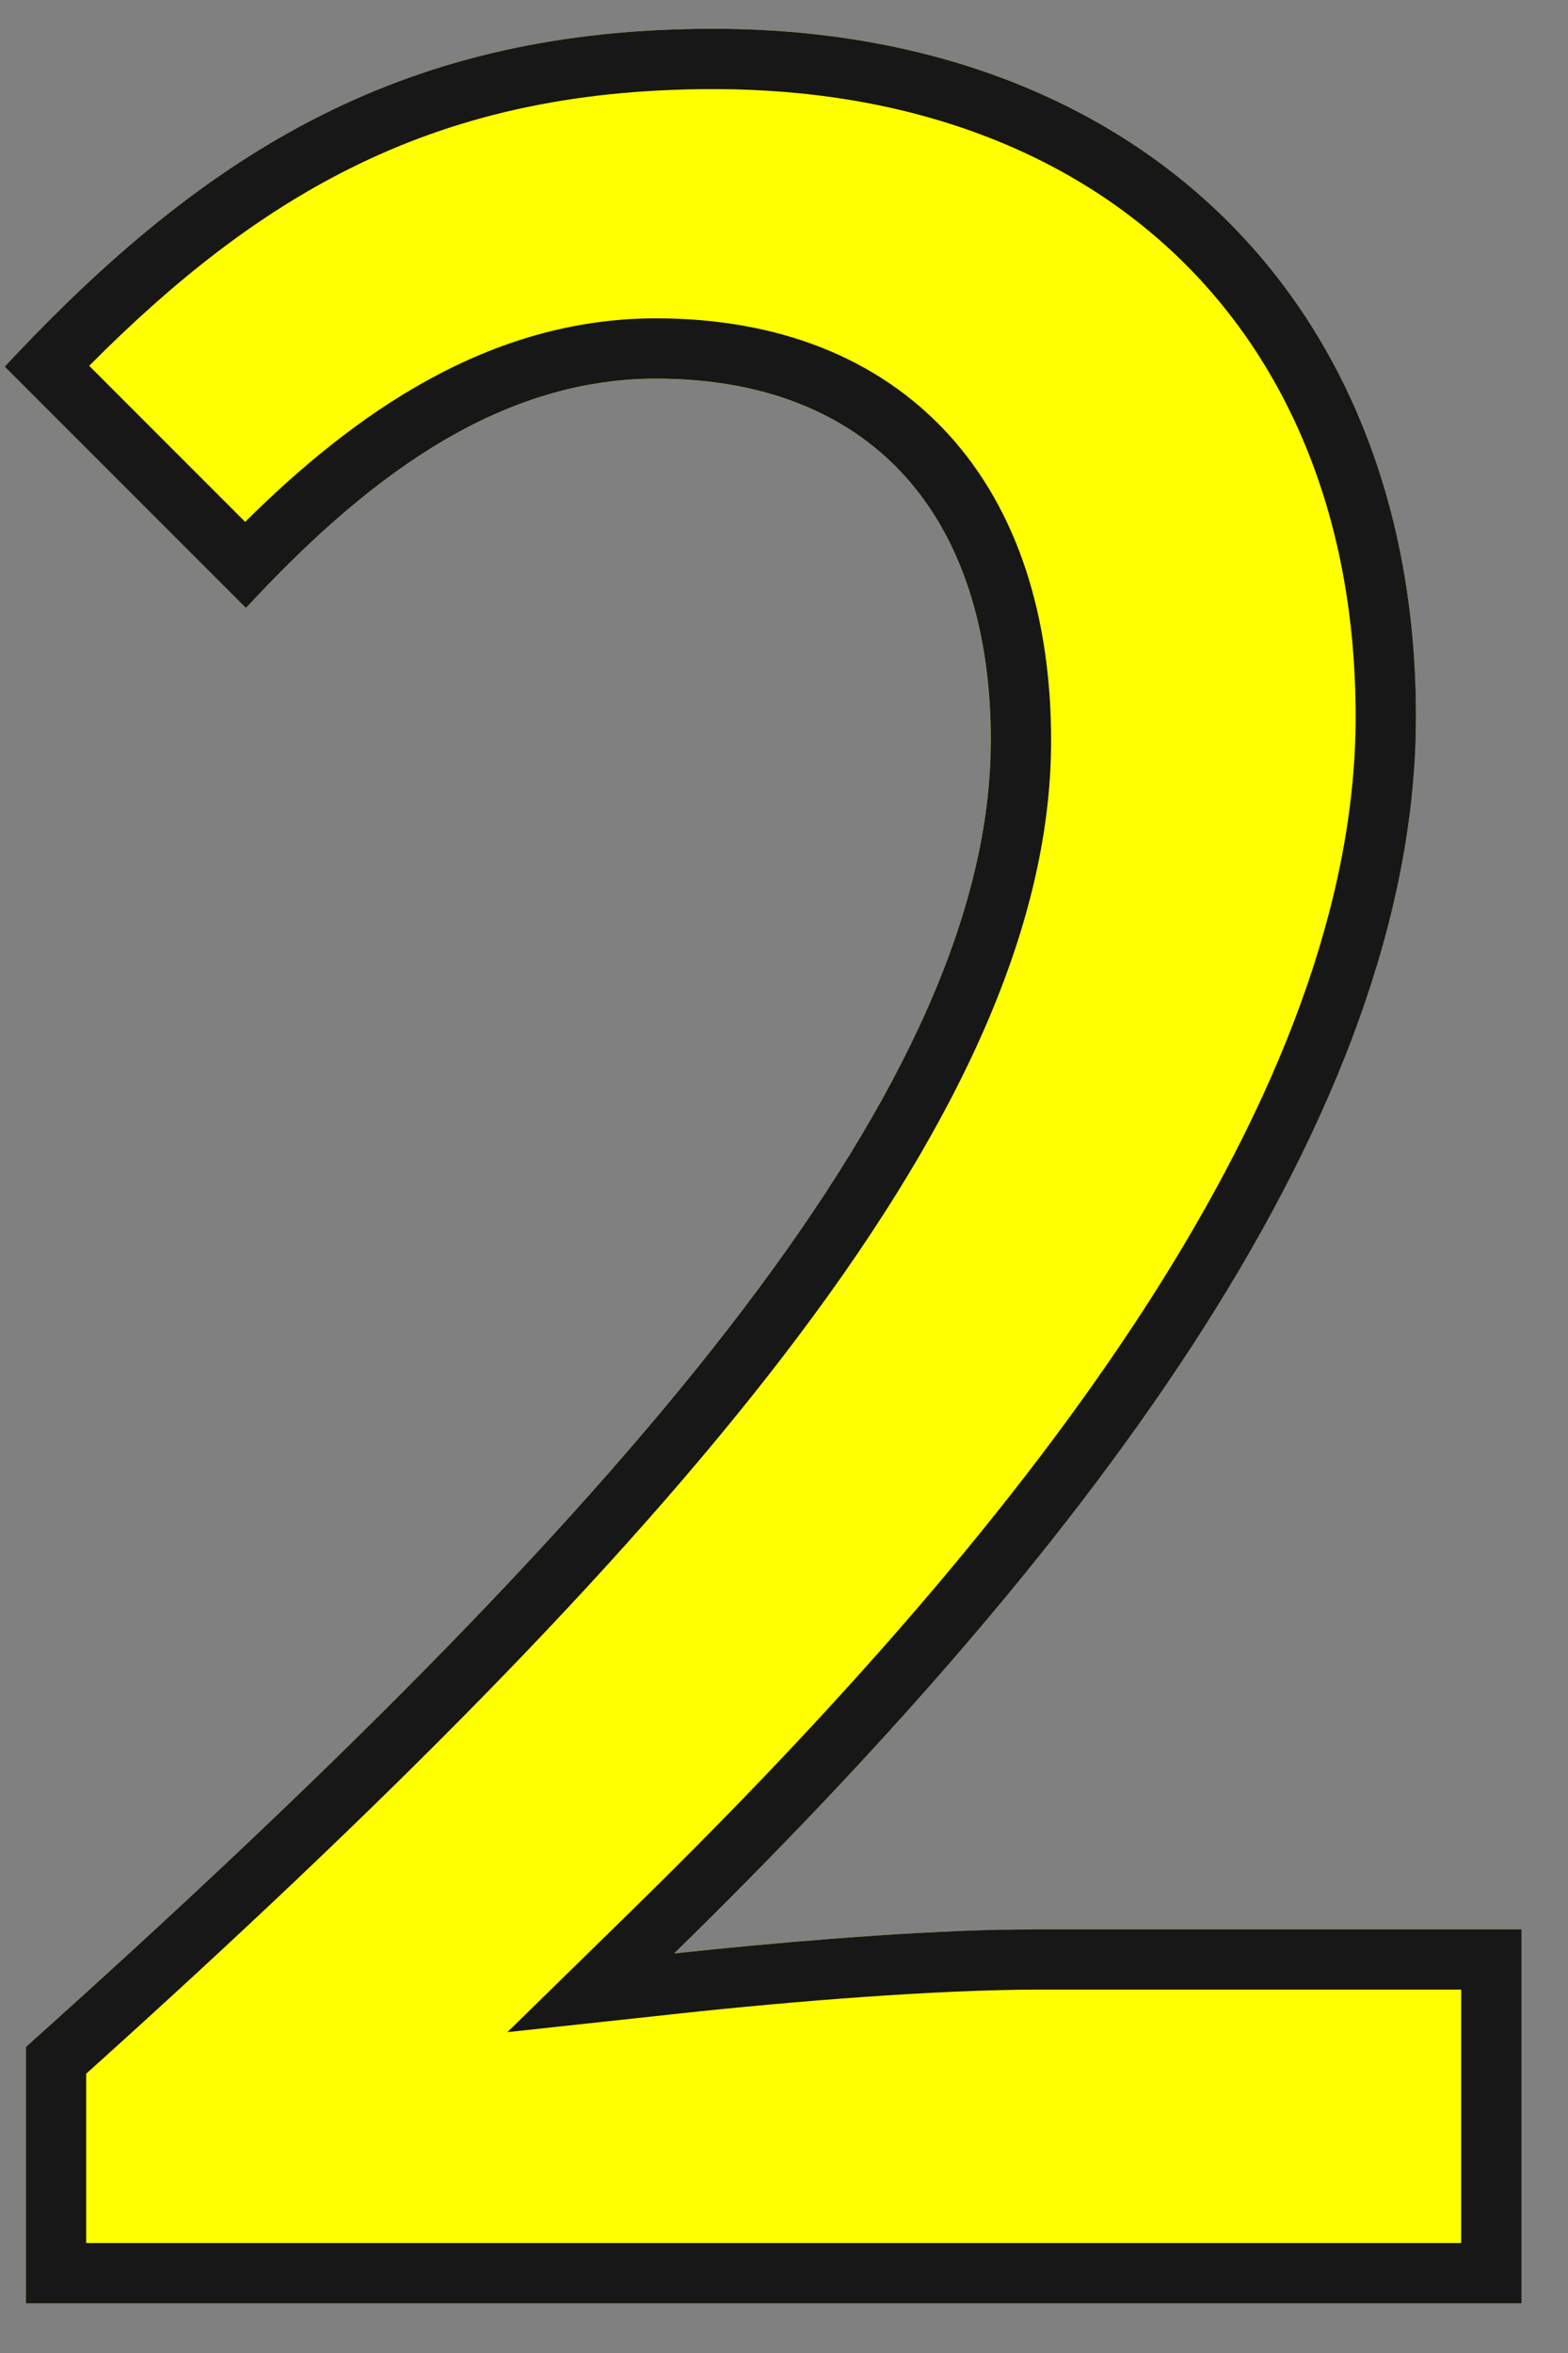
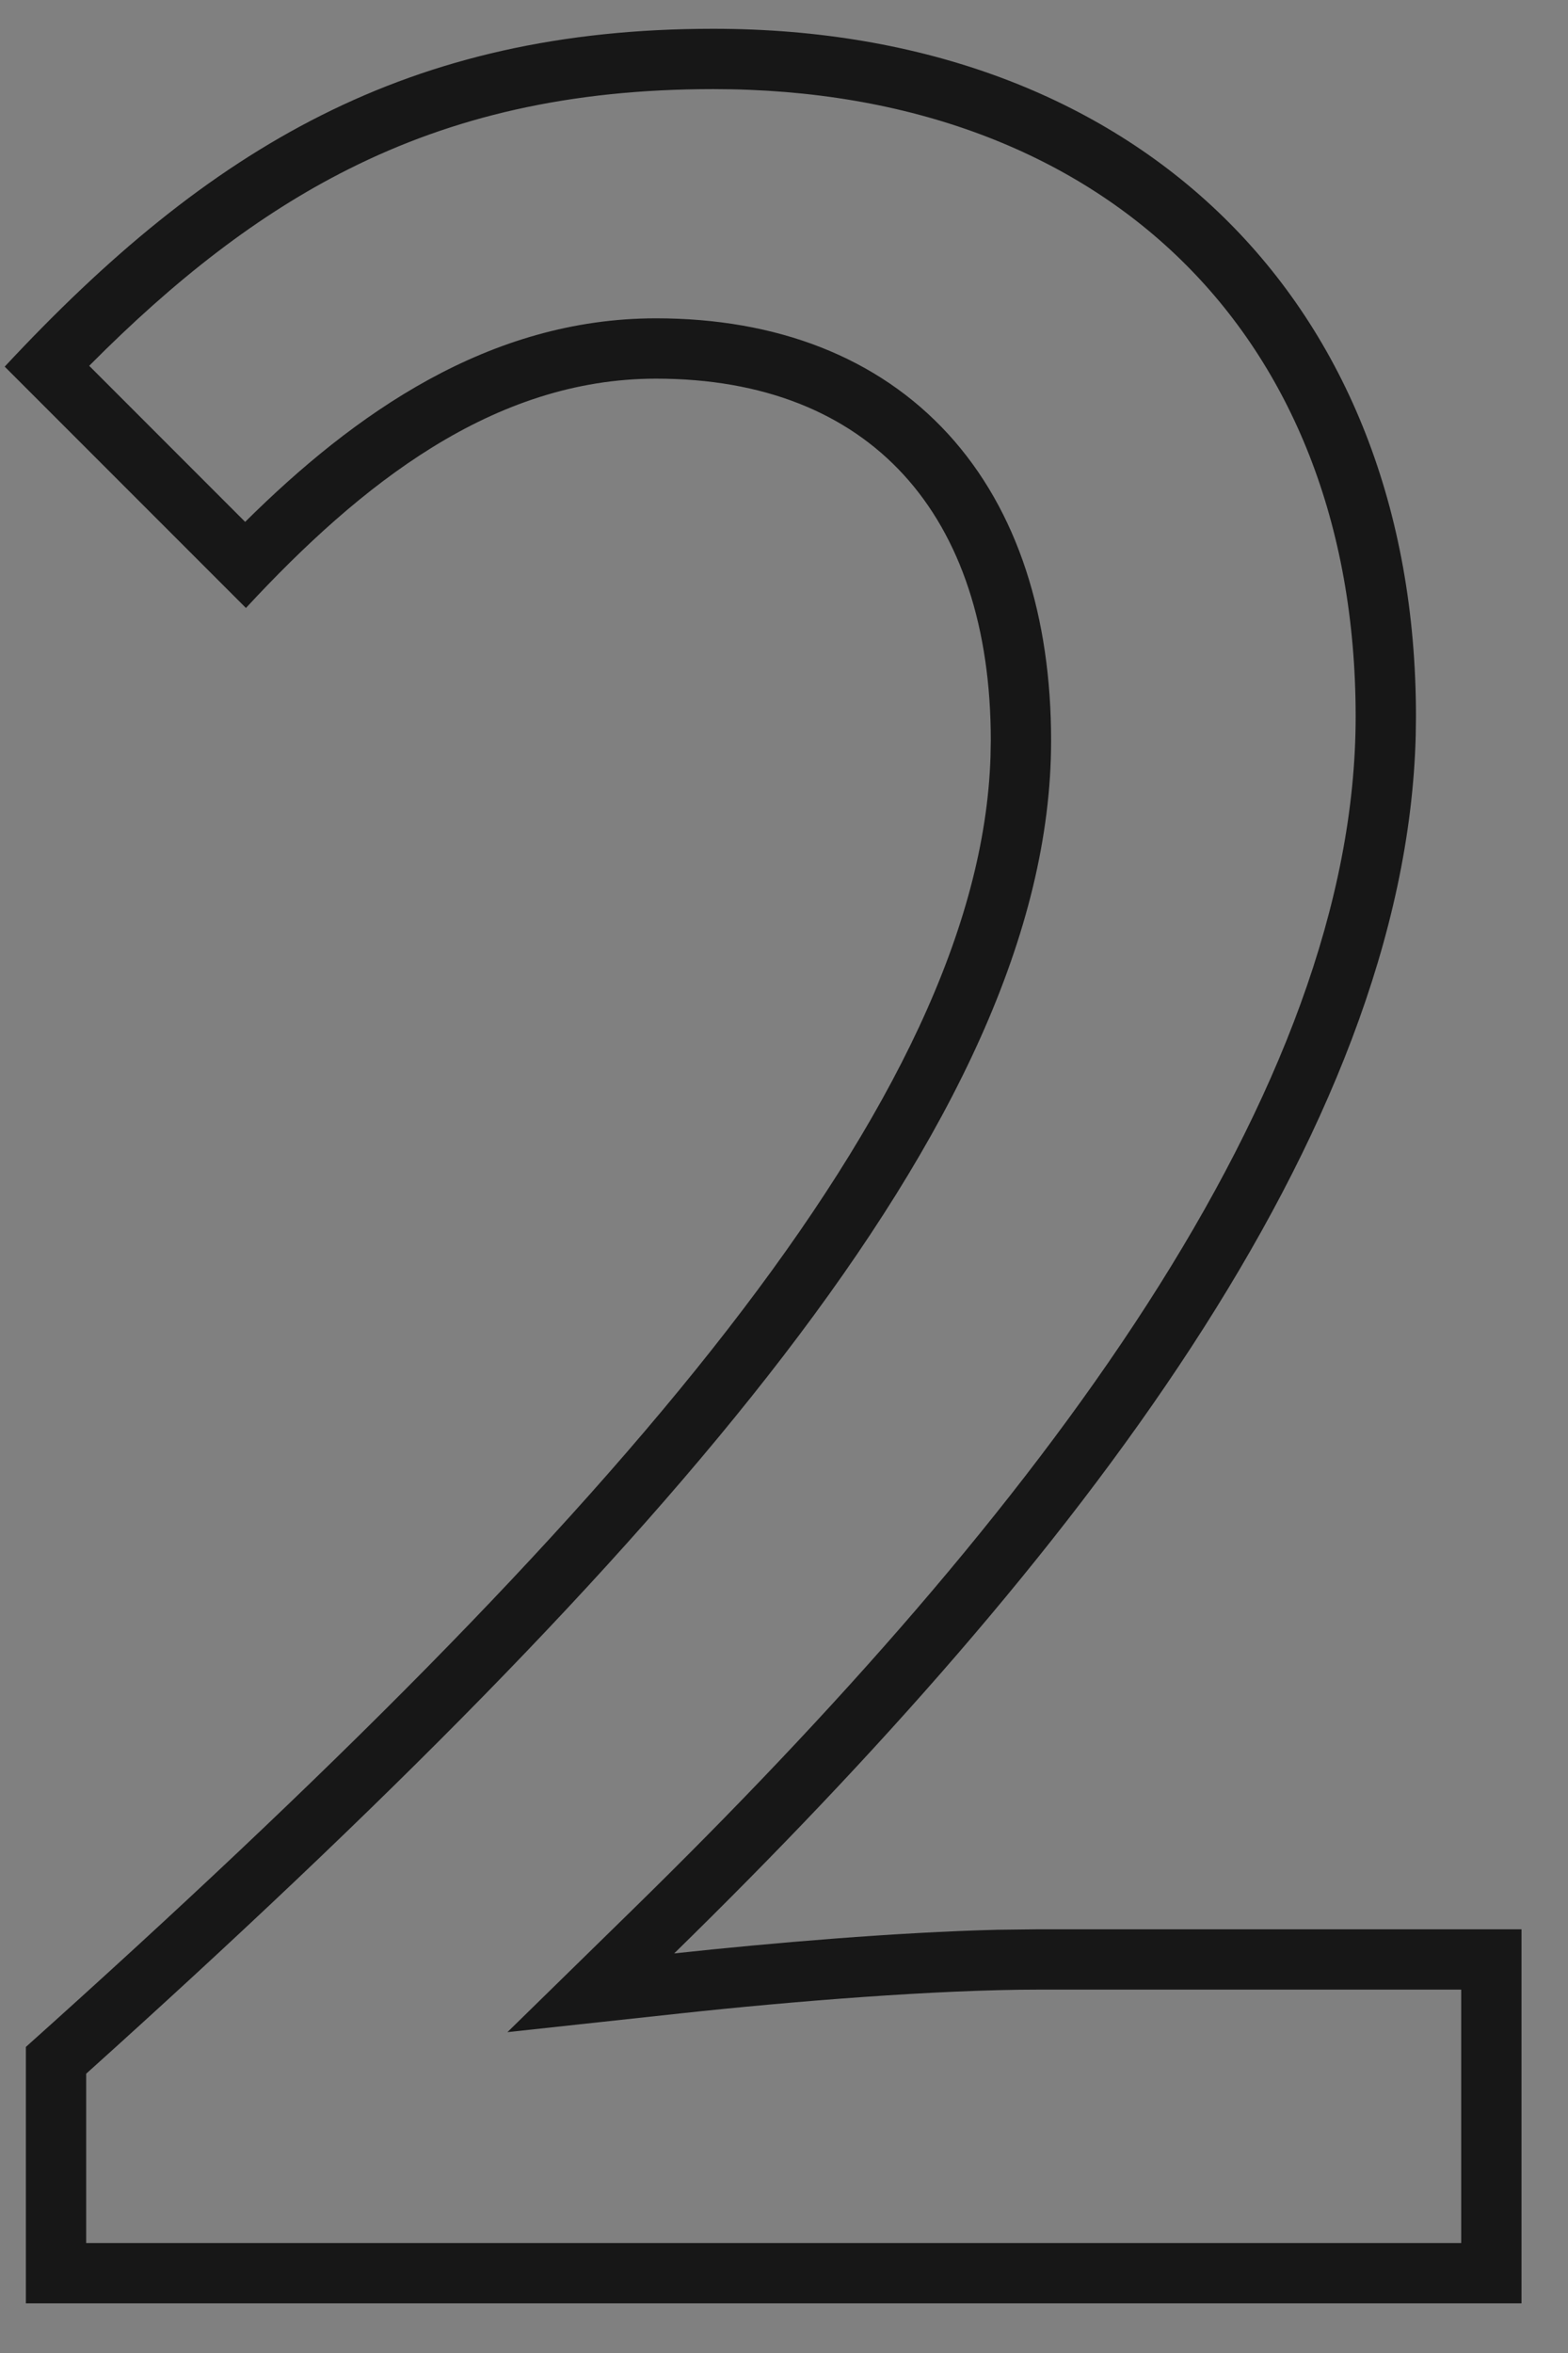
<svg xmlns="http://www.w3.org/2000/svg" width="26" height="39" viewBox="0 0 26 39" fill="none">
  <rect x="0" y="0" width="26" height="39" fill="#808080" stroke="none" />
-   <path d="M0.428 38.177V33.927C10.478 24.927 16.428 17.977 16.428 12.277C16.428 8.527 14.428 6.277 10.878 6.277C8.178 6.277 5.978 8.027 4.078 10.077L0.078 6.077C3.478 2.427 6.778 0.477 11.828 0.477C18.828 0.477 23.478 4.977 23.478 11.877C23.478 18.577 17.928 25.777 11.178 32.377C13.028 32.177 15.478 31.977 17.228 31.977H25.228V38.177H0.428Z" fill="#FFFF00" />
  <path d="M22.479 11.877C22.479 8.658 21.399 6.079 19.58 4.305C17.759 2.528 15.111 1.477 11.828 1.477C9.441 1.477 7.51 1.935 5.783 2.802C4.281 3.555 2.895 4.637 1.479 6.063L4.065 8.65C5.875 6.855 8.108 5.277 10.878 5.276C12.871 5.276 14.551 5.915 15.723 7.195C16.882 8.463 17.429 10.232 17.429 12.276C17.429 15.461 15.776 18.843 12.99 22.473C10.251 26.042 6.312 29.98 1.429 34.371V37.177H24.229V32.977H17.229C15.533 32.977 13.126 33.172 11.286 33.371L8.414 33.682L10.479 31.662C13.829 28.387 16.845 24.997 19.019 21.623C21.198 18.241 22.479 14.957 22.479 11.877ZM23.475 12.191C23.305 18.802 17.823 25.88 11.179 32.377C12.797 32.202 14.876 32.026 16.542 31.985L17.229 31.977H25.229V38.177H0.429V33.927C10.322 25.067 16.241 18.195 16.424 12.545L16.429 12.276C16.429 8.527 14.428 6.276 10.878 6.276C8.178 6.277 5.978 8.027 4.078 10.077L0.078 6.077C3.478 2.427 6.778 0.477 11.828 0.477C18.828 0.477 23.479 4.977 23.479 11.877L23.475 12.191Z" fill="#171717" />
</svg>